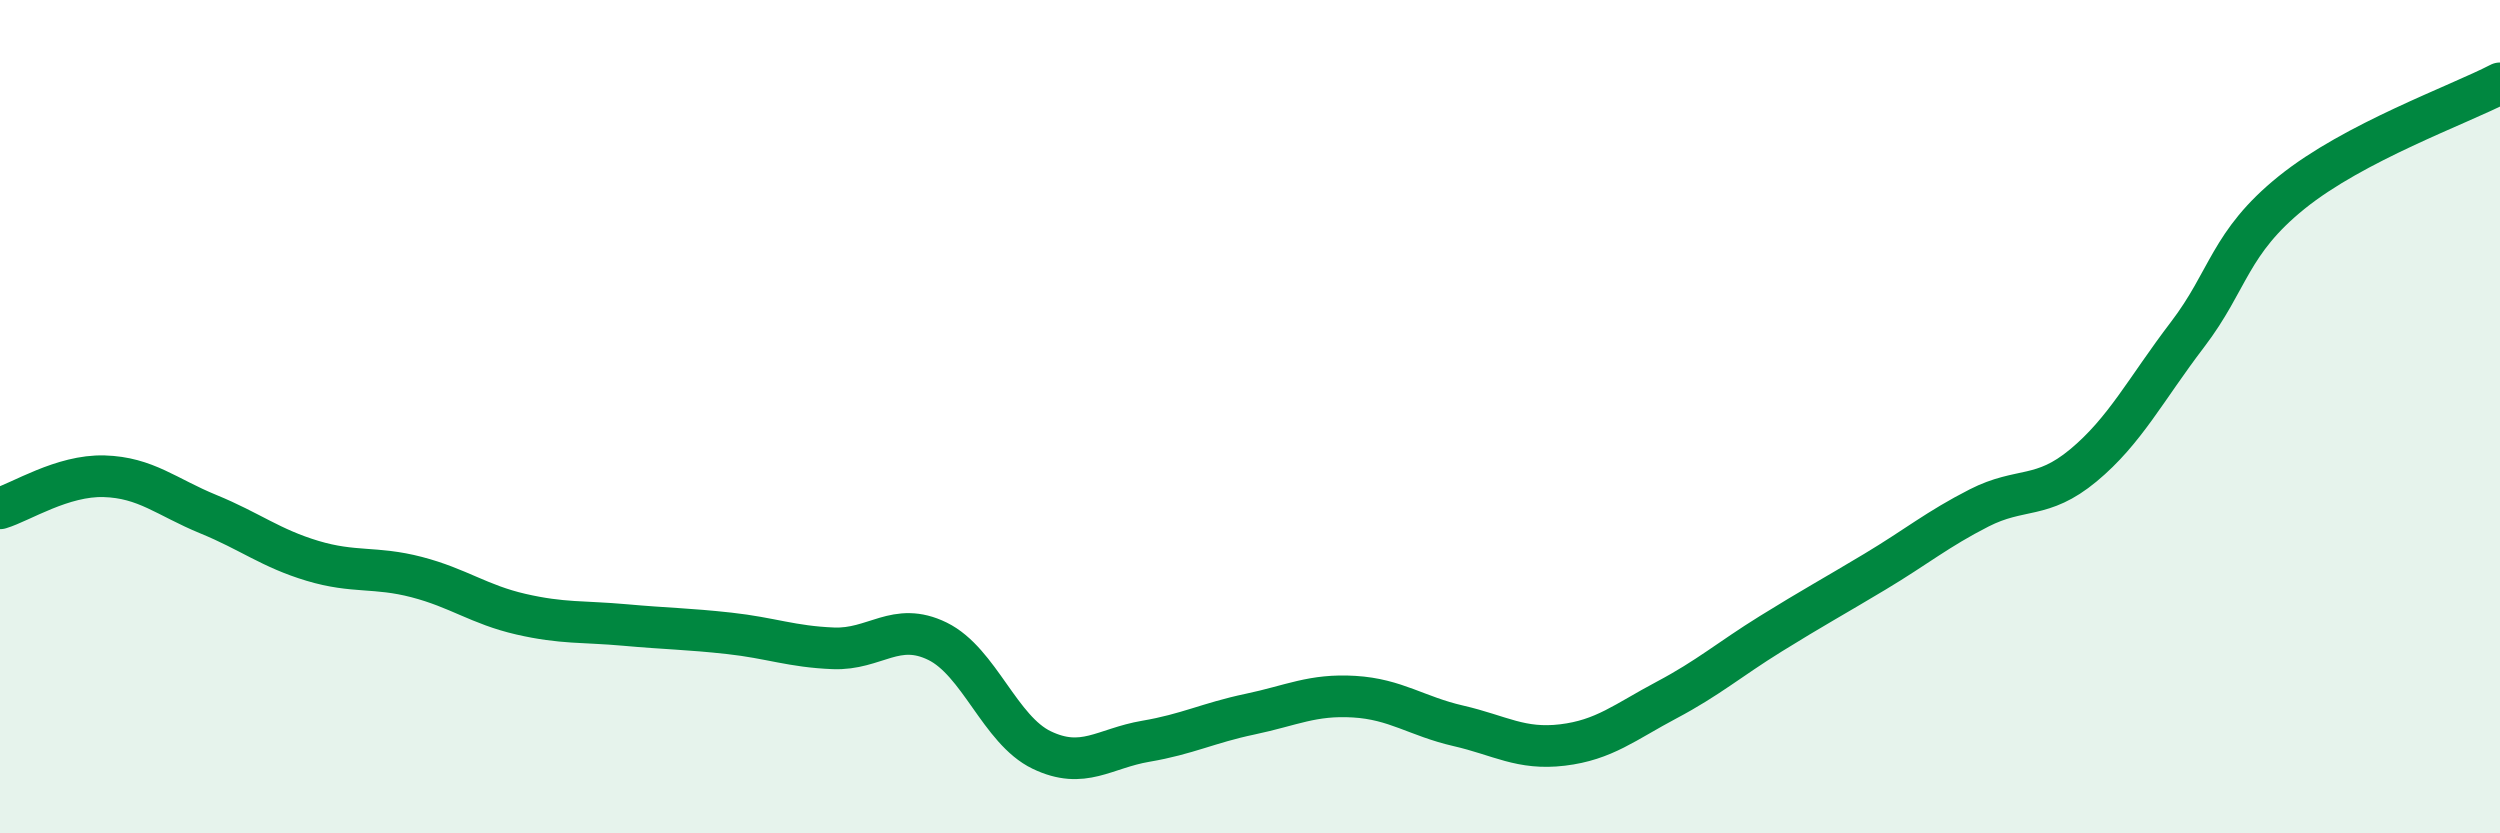
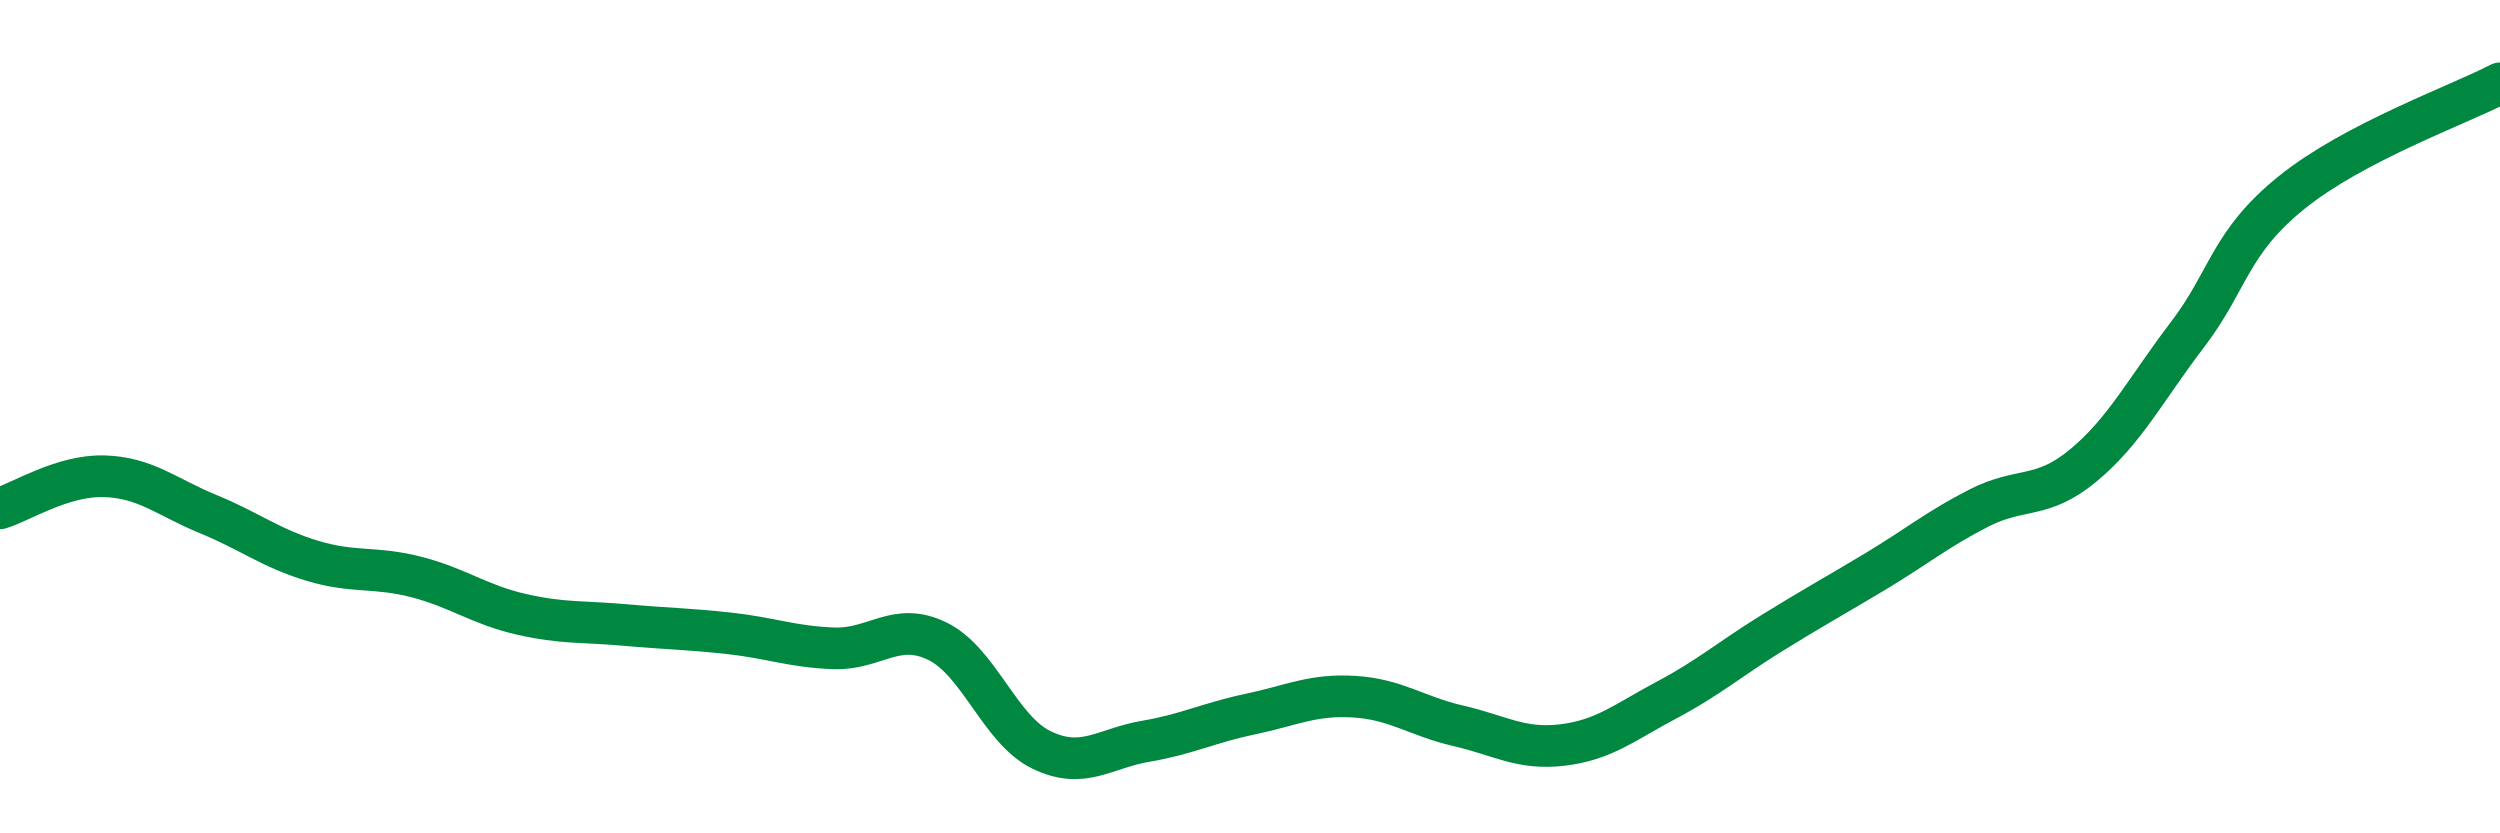
<svg xmlns="http://www.w3.org/2000/svg" width="60" height="20" viewBox="0 0 60 20">
-   <path d="M 0,12.2 C 0.5,12.05 1.5,11.4 2.5,11.43 C 3.5,11.46 4,11.93 5,12.34 C 6,12.75 6.5,13.16 7.5,13.46 C 8.5,13.76 9,13.59 10,13.85 C 11,14.11 11.5,14.51 12.5,14.74 C 13.5,14.97 14,14.91 15,15 C 16,15.09 16.5,15.09 17.5,15.2 C 18.5,15.31 19,15.52 20,15.56 C 21,15.6 21.5,14.9 22.5,15.39 C 23.5,15.88 24,17.52 25,18 C 26,18.48 26.5,17.96 27.5,17.79 C 28.5,17.62 29,17.35 30,17.14 C 31,16.93 31.5,16.66 32.5,16.72 C 33.5,16.78 34,17.19 35,17.42 C 36,17.65 36.5,18 37.5,17.88 C 38.5,17.76 39,17.33 40,16.8 C 41,16.27 41.5,15.83 42.5,15.21 C 43.5,14.59 44,14.32 45,13.72 C 46,13.12 46.5,12.7 47.5,12.19 C 48.5,11.68 49,12 50,11.17 C 51,10.34 51.5,9.34 52.5,8.03 C 53.5,6.72 53.5,5.83 55,4.62 C 56.5,3.41 59,2.52 60,2L60 20L0 20Z" fill="#008740" opacity="0.1" stroke-linecap="round" stroke-linejoin="round" />
  <path d="M 0,12.2 C 0.5,12.05 1.5,11.4 2.5,11.43 C 3.5,11.46 4,11.93 5,12.34 C 6,12.75 6.5,13.16 7.5,13.46 C 8.5,13.76 9,13.59 10,13.85 C 11,14.11 11.5,14.51 12.5,14.74 C 13.5,14.97 14,14.91 15,15 C 16,15.09 16.5,15.09 17.5,15.2 C 18.5,15.31 19,15.52 20,15.56 C 21,15.6 21.5,14.9 22.5,15.39 C 23.5,15.88 24,17.52 25,18 C 26,18.48 26.5,17.96 27.5,17.79 C 28.5,17.62 29,17.35 30,17.14 C 31,16.93 31.5,16.66 32.5,16.72 C 33.5,16.78 34,17.19 35,17.42 C 36,17.65 36.5,18 37.5,17.88 C 38.5,17.76 39,17.33 40,16.8 C 41,16.27 41.5,15.83 42.5,15.21 C 43.5,14.59 44,14.32 45,13.72 C 46,13.12 46.5,12.7 47.5,12.19 C 48.5,11.68 49,12 50,11.17 C 51,10.34 51.5,9.34 52.5,8.03 C 53.5,6.72 53.5,5.83 55,4.62 C 56.5,3.41 59,2.52 60,2" stroke="#008740" stroke-width="1" fill="none" stroke-linecap="round" stroke-linejoin="round" />
</svg>